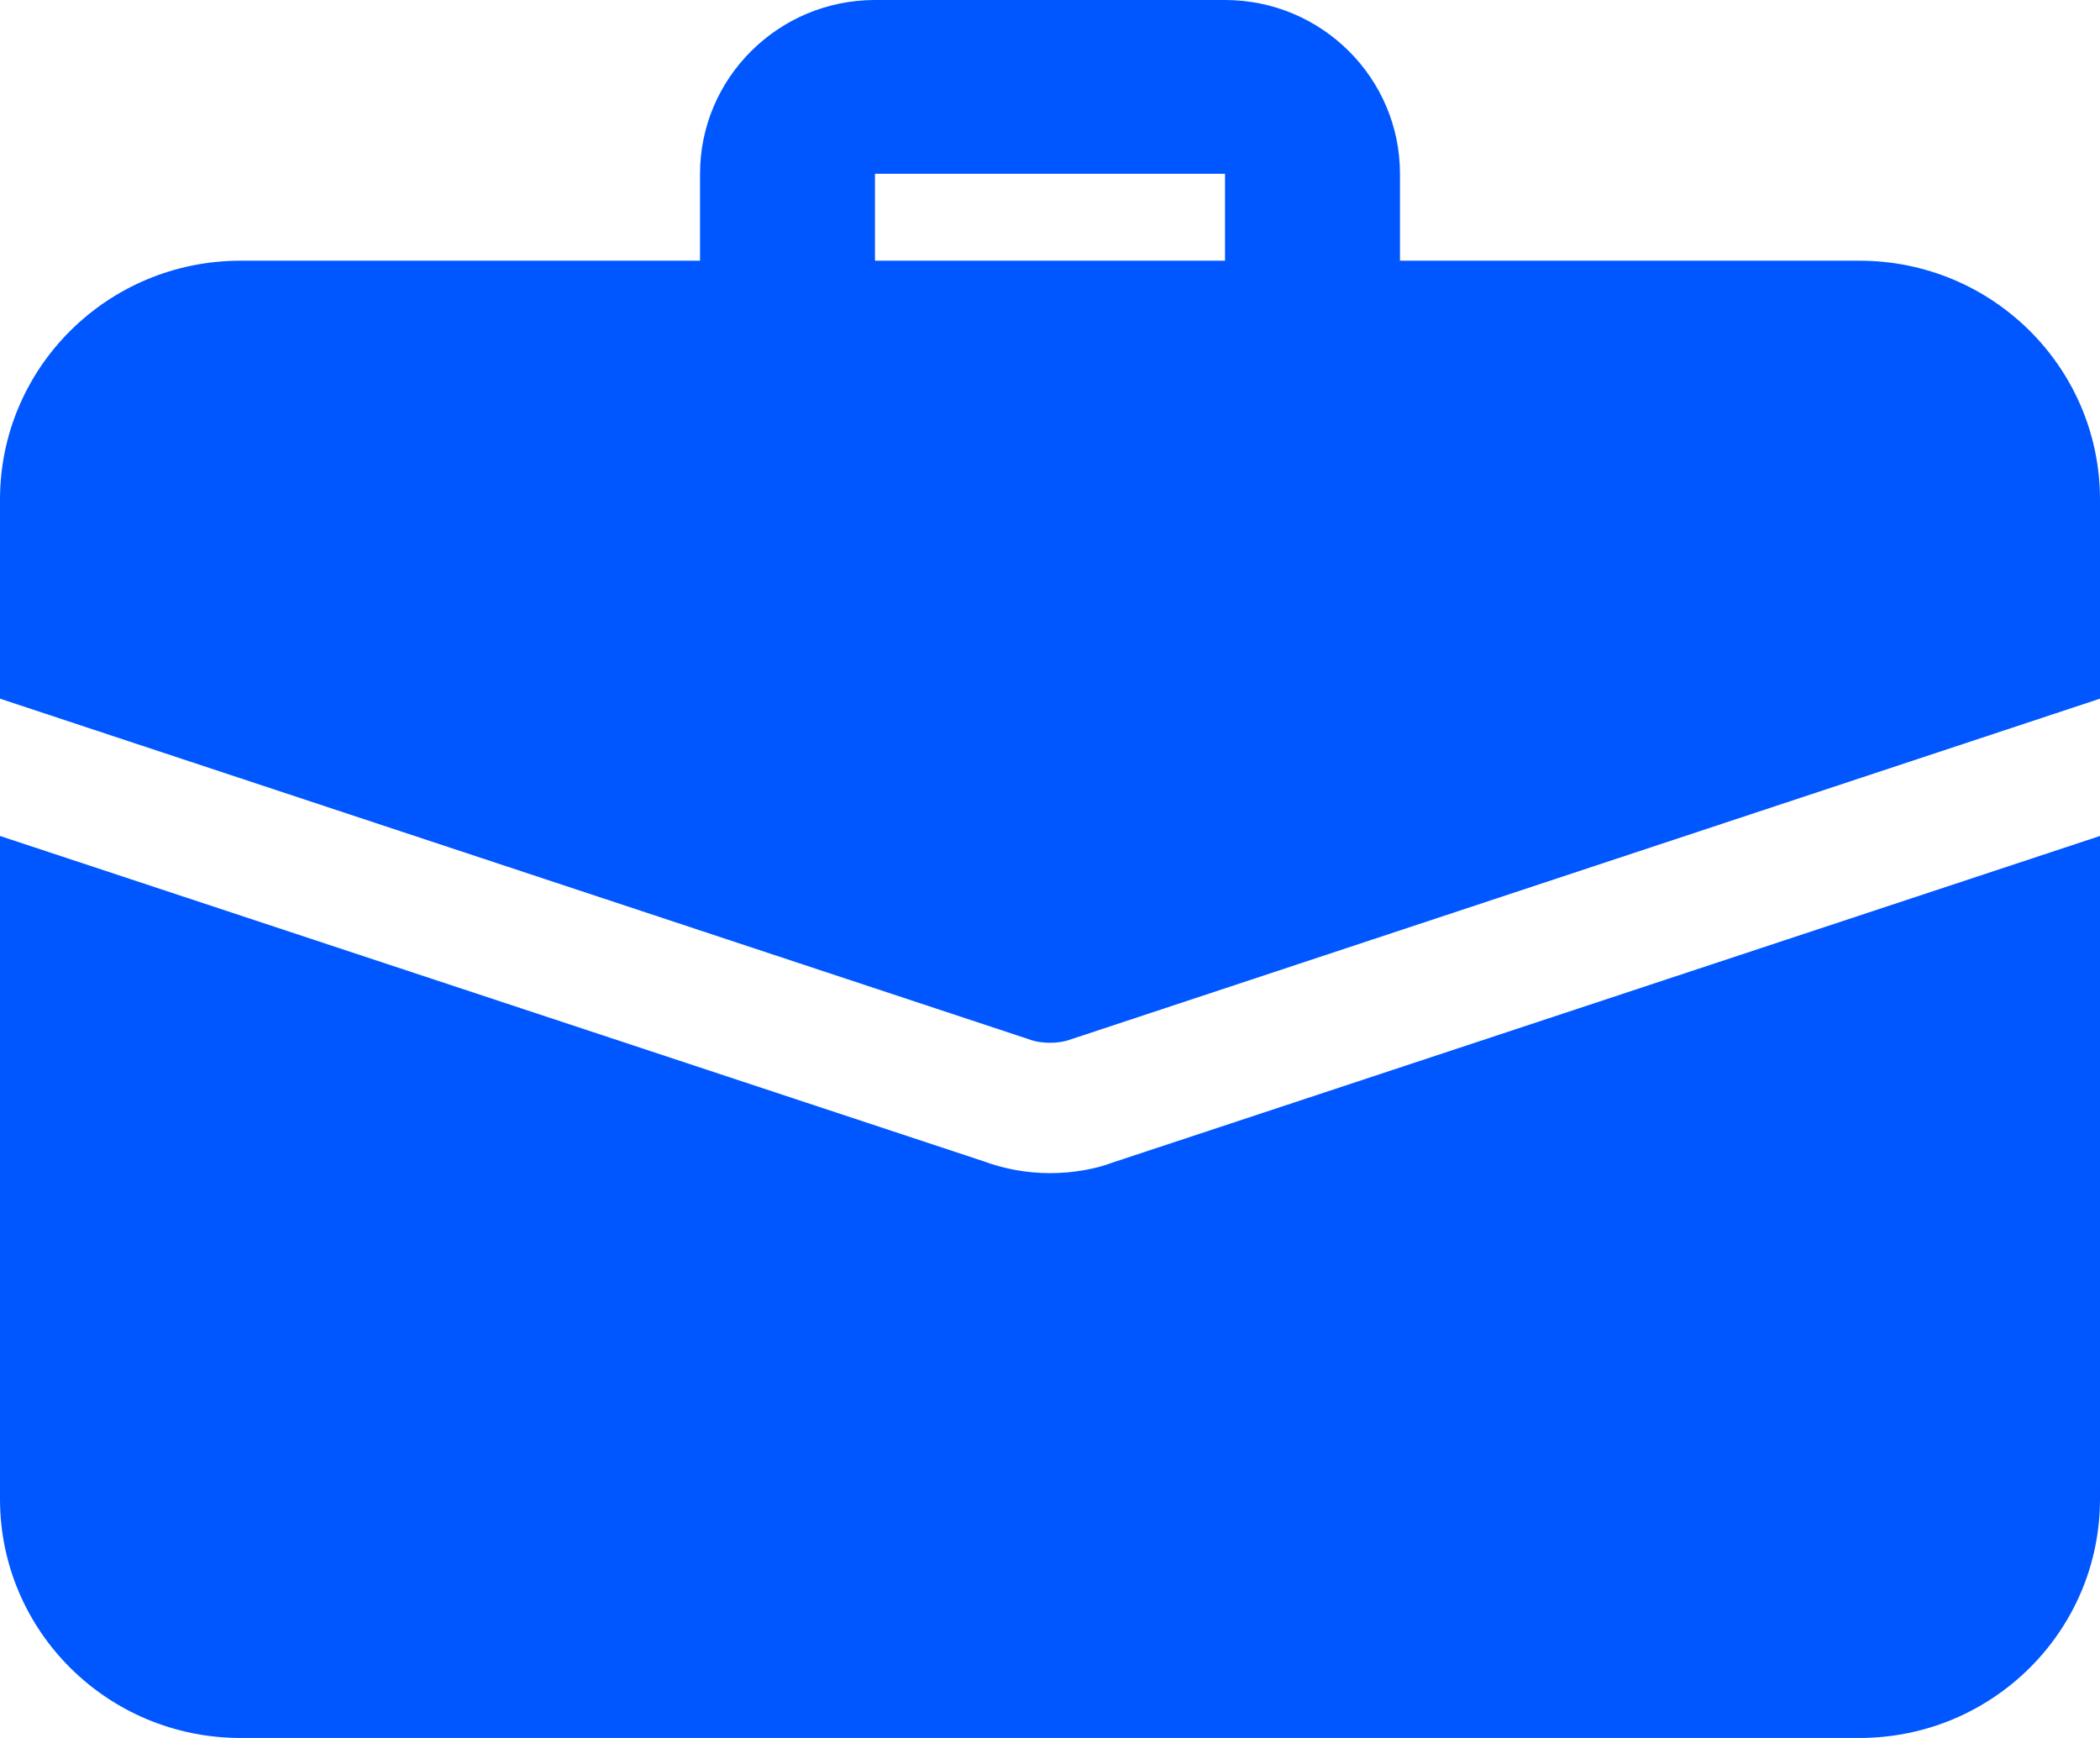
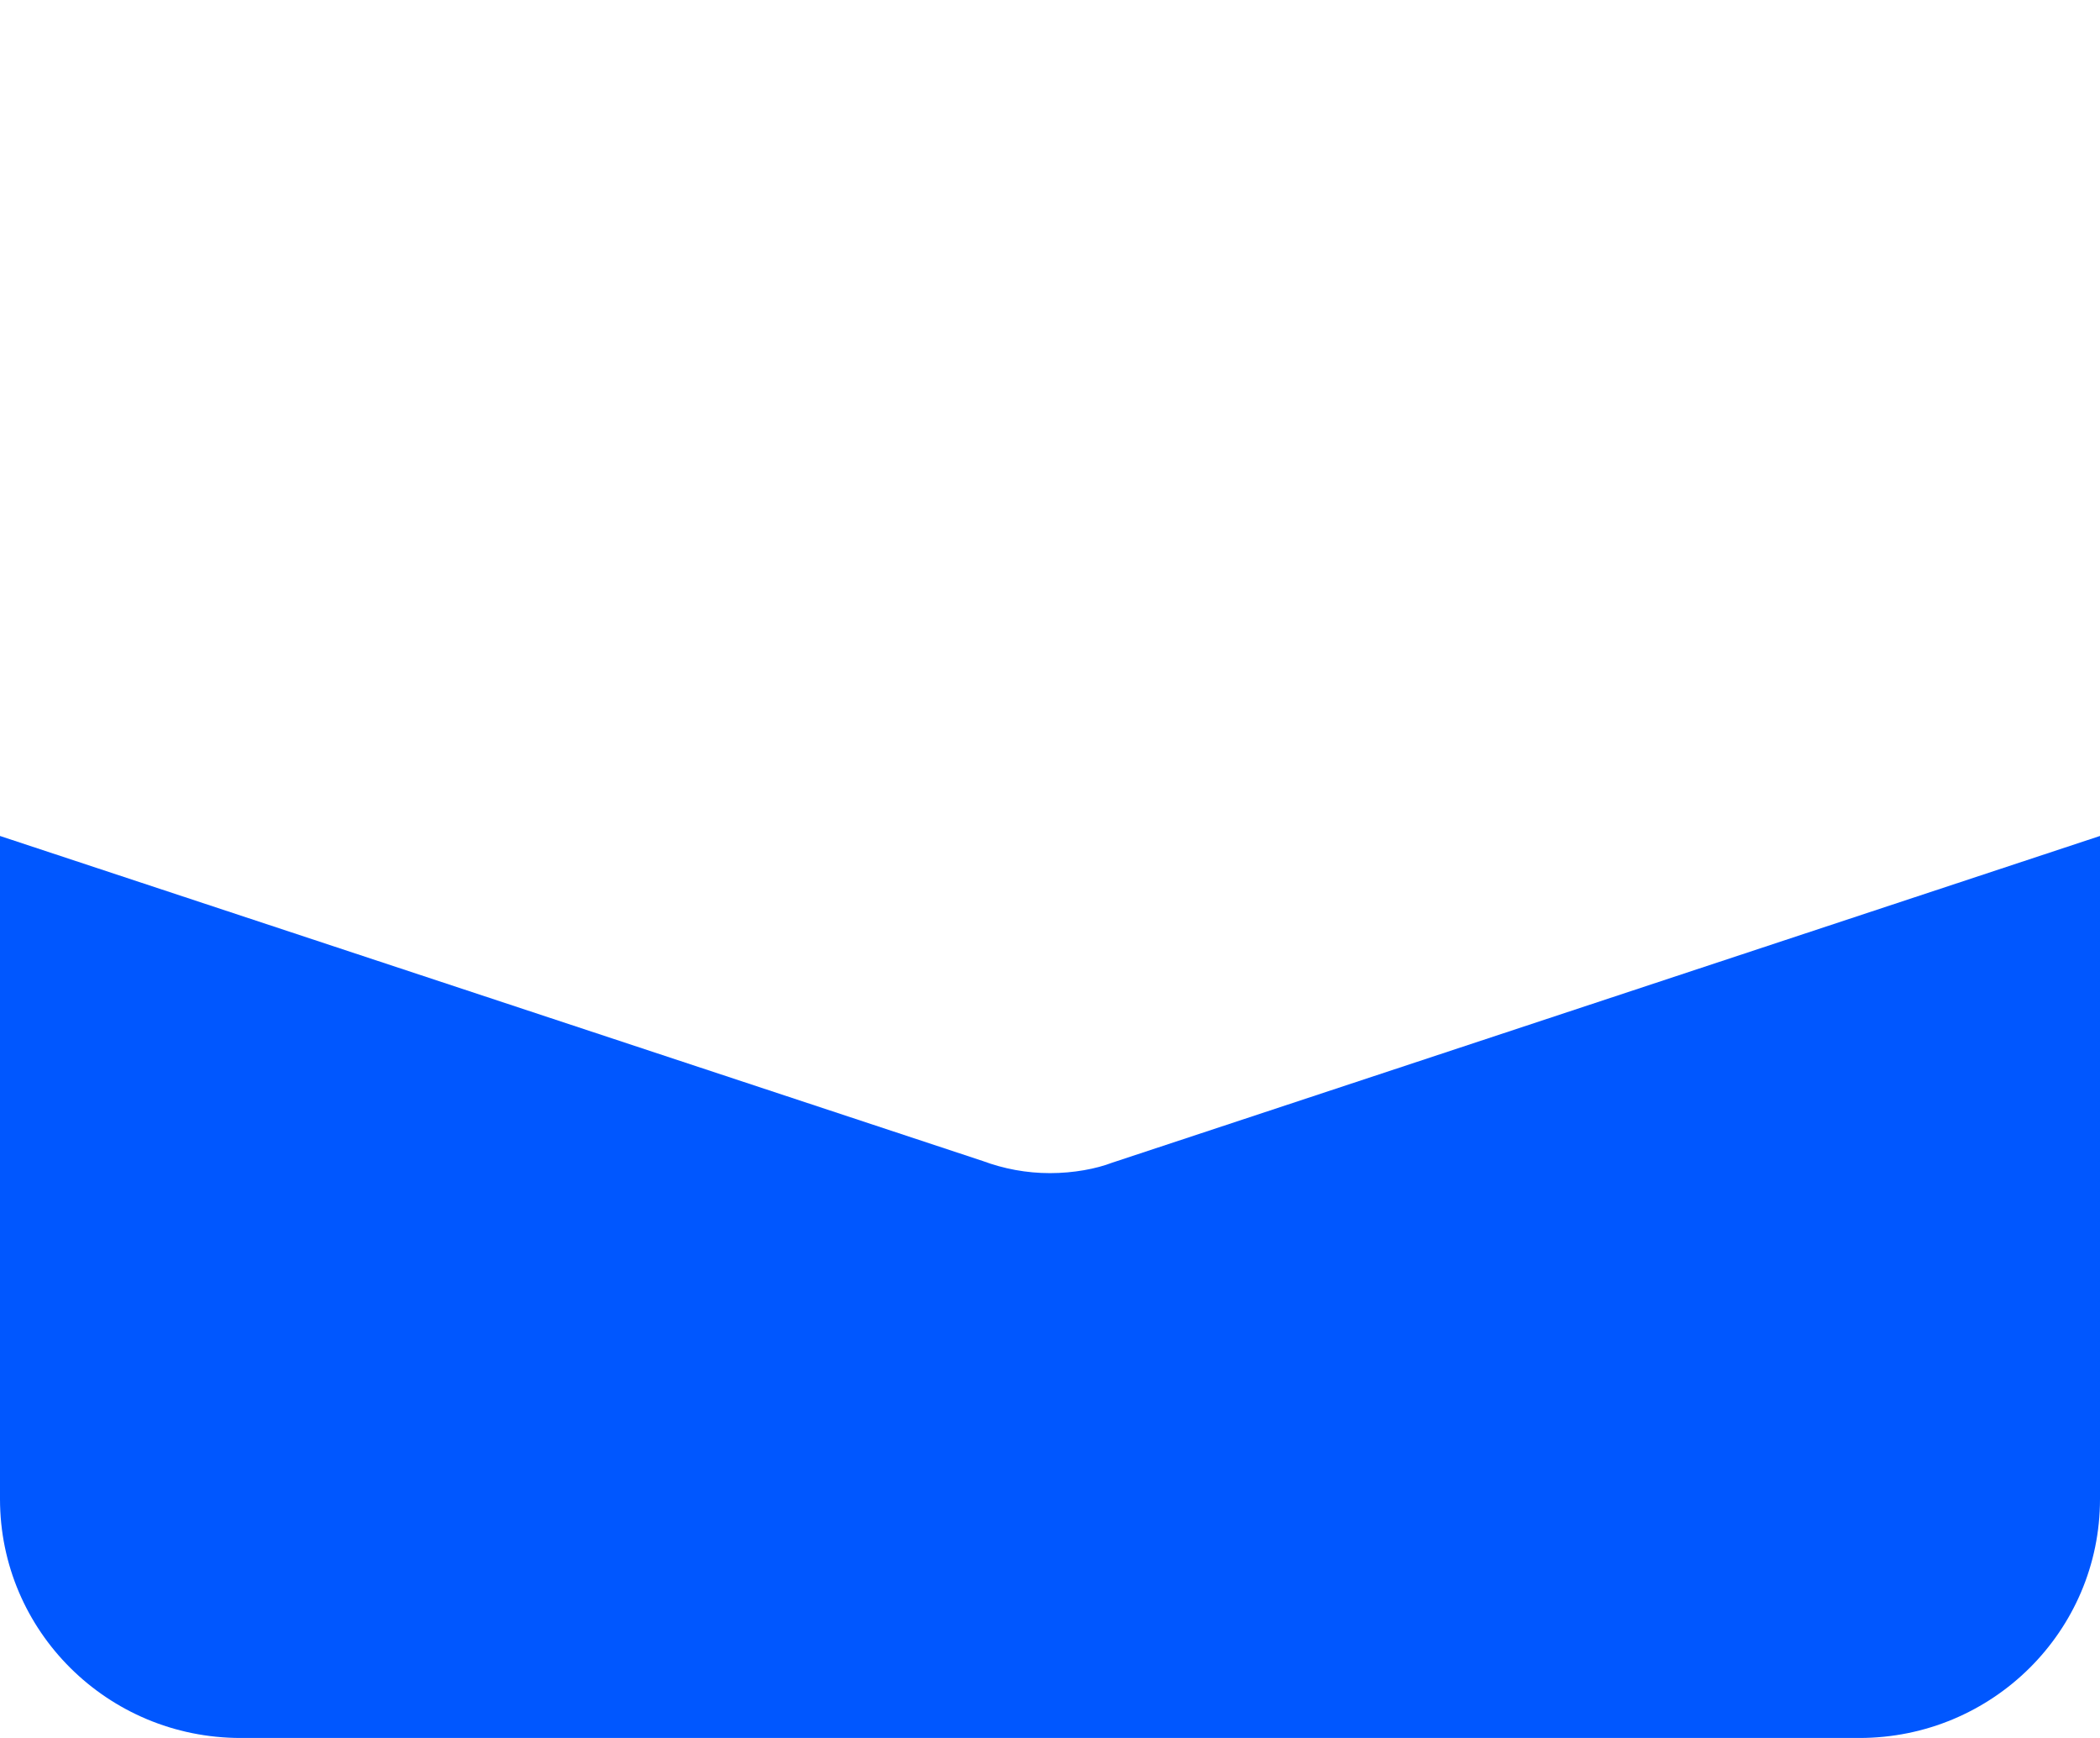
<svg xmlns="http://www.w3.org/2000/svg" width="29" height="24" viewBox="0 0 29 24" fill="none">
-   <path d="M18.125 5.4C17.458 5.4 16.917 4.862 16.917 4.2V2.4H12.083V4.2C12.083 4.862 11.542 5.4 10.875 5.4C10.208 5.4 9.667 4.862 9.667 4.2V2.4C9.667 1.076 10.751 0 12.083 0H16.917C18.25 0 19.333 1.076 19.333 2.4V4.2C19.333 4.862 18.792 5.4 18.125 5.4Z" fill="#0057FF" />
  <path d="M15.358 16.056C15.14 16.14 14.826 16.2 14.5 16.2C14.174 16.2 13.86 16.14 13.57 16.032L0 11.544V20.7C0 22.524 1.486 24 3.323 24H25.677C27.514 24 29 22.524 29 20.7V11.544L15.358 16.056Z" fill="#0057FF" />
-   <path d="M29 6.9V9.648L14.79 14.352C14.693 14.388 14.597 14.4 14.5 14.4C14.403 14.4 14.307 14.388 14.21 14.352L0 9.648V6.9C0 5.076 1.486 3.6 3.323 3.6H25.677C27.514 3.6 29 5.076 29 6.9Z" fill="#0057FF" />
</svg>